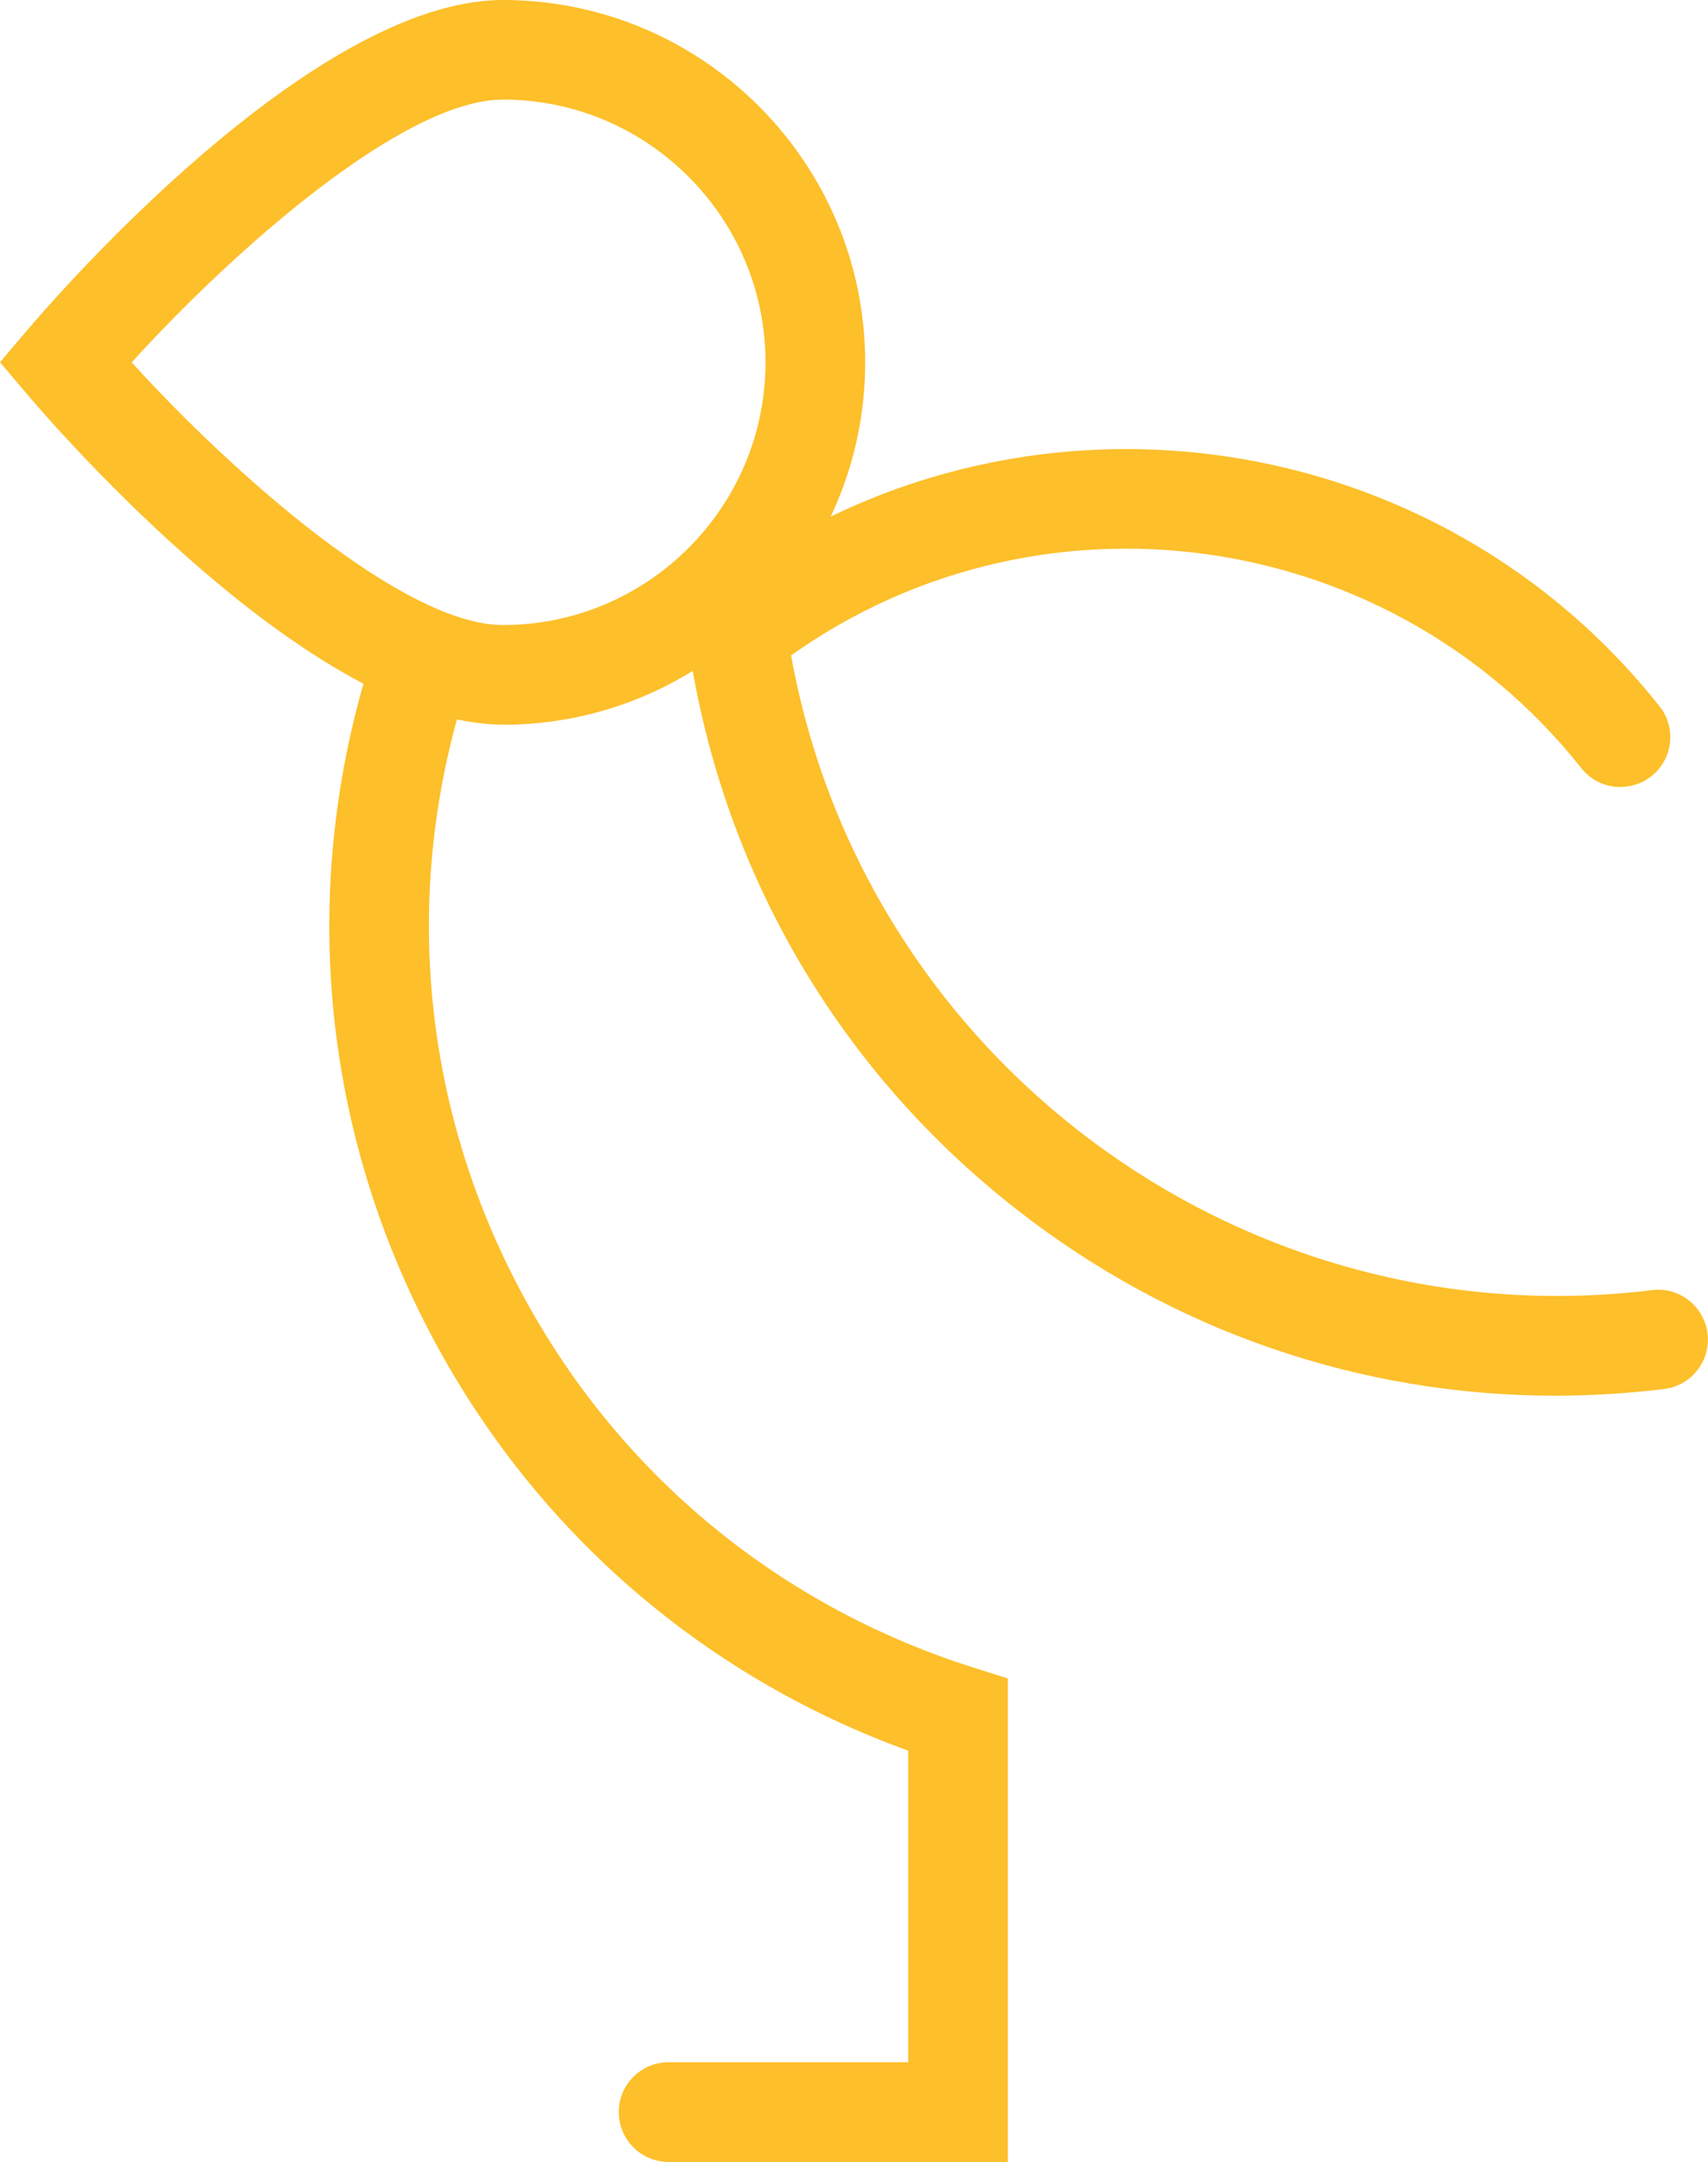
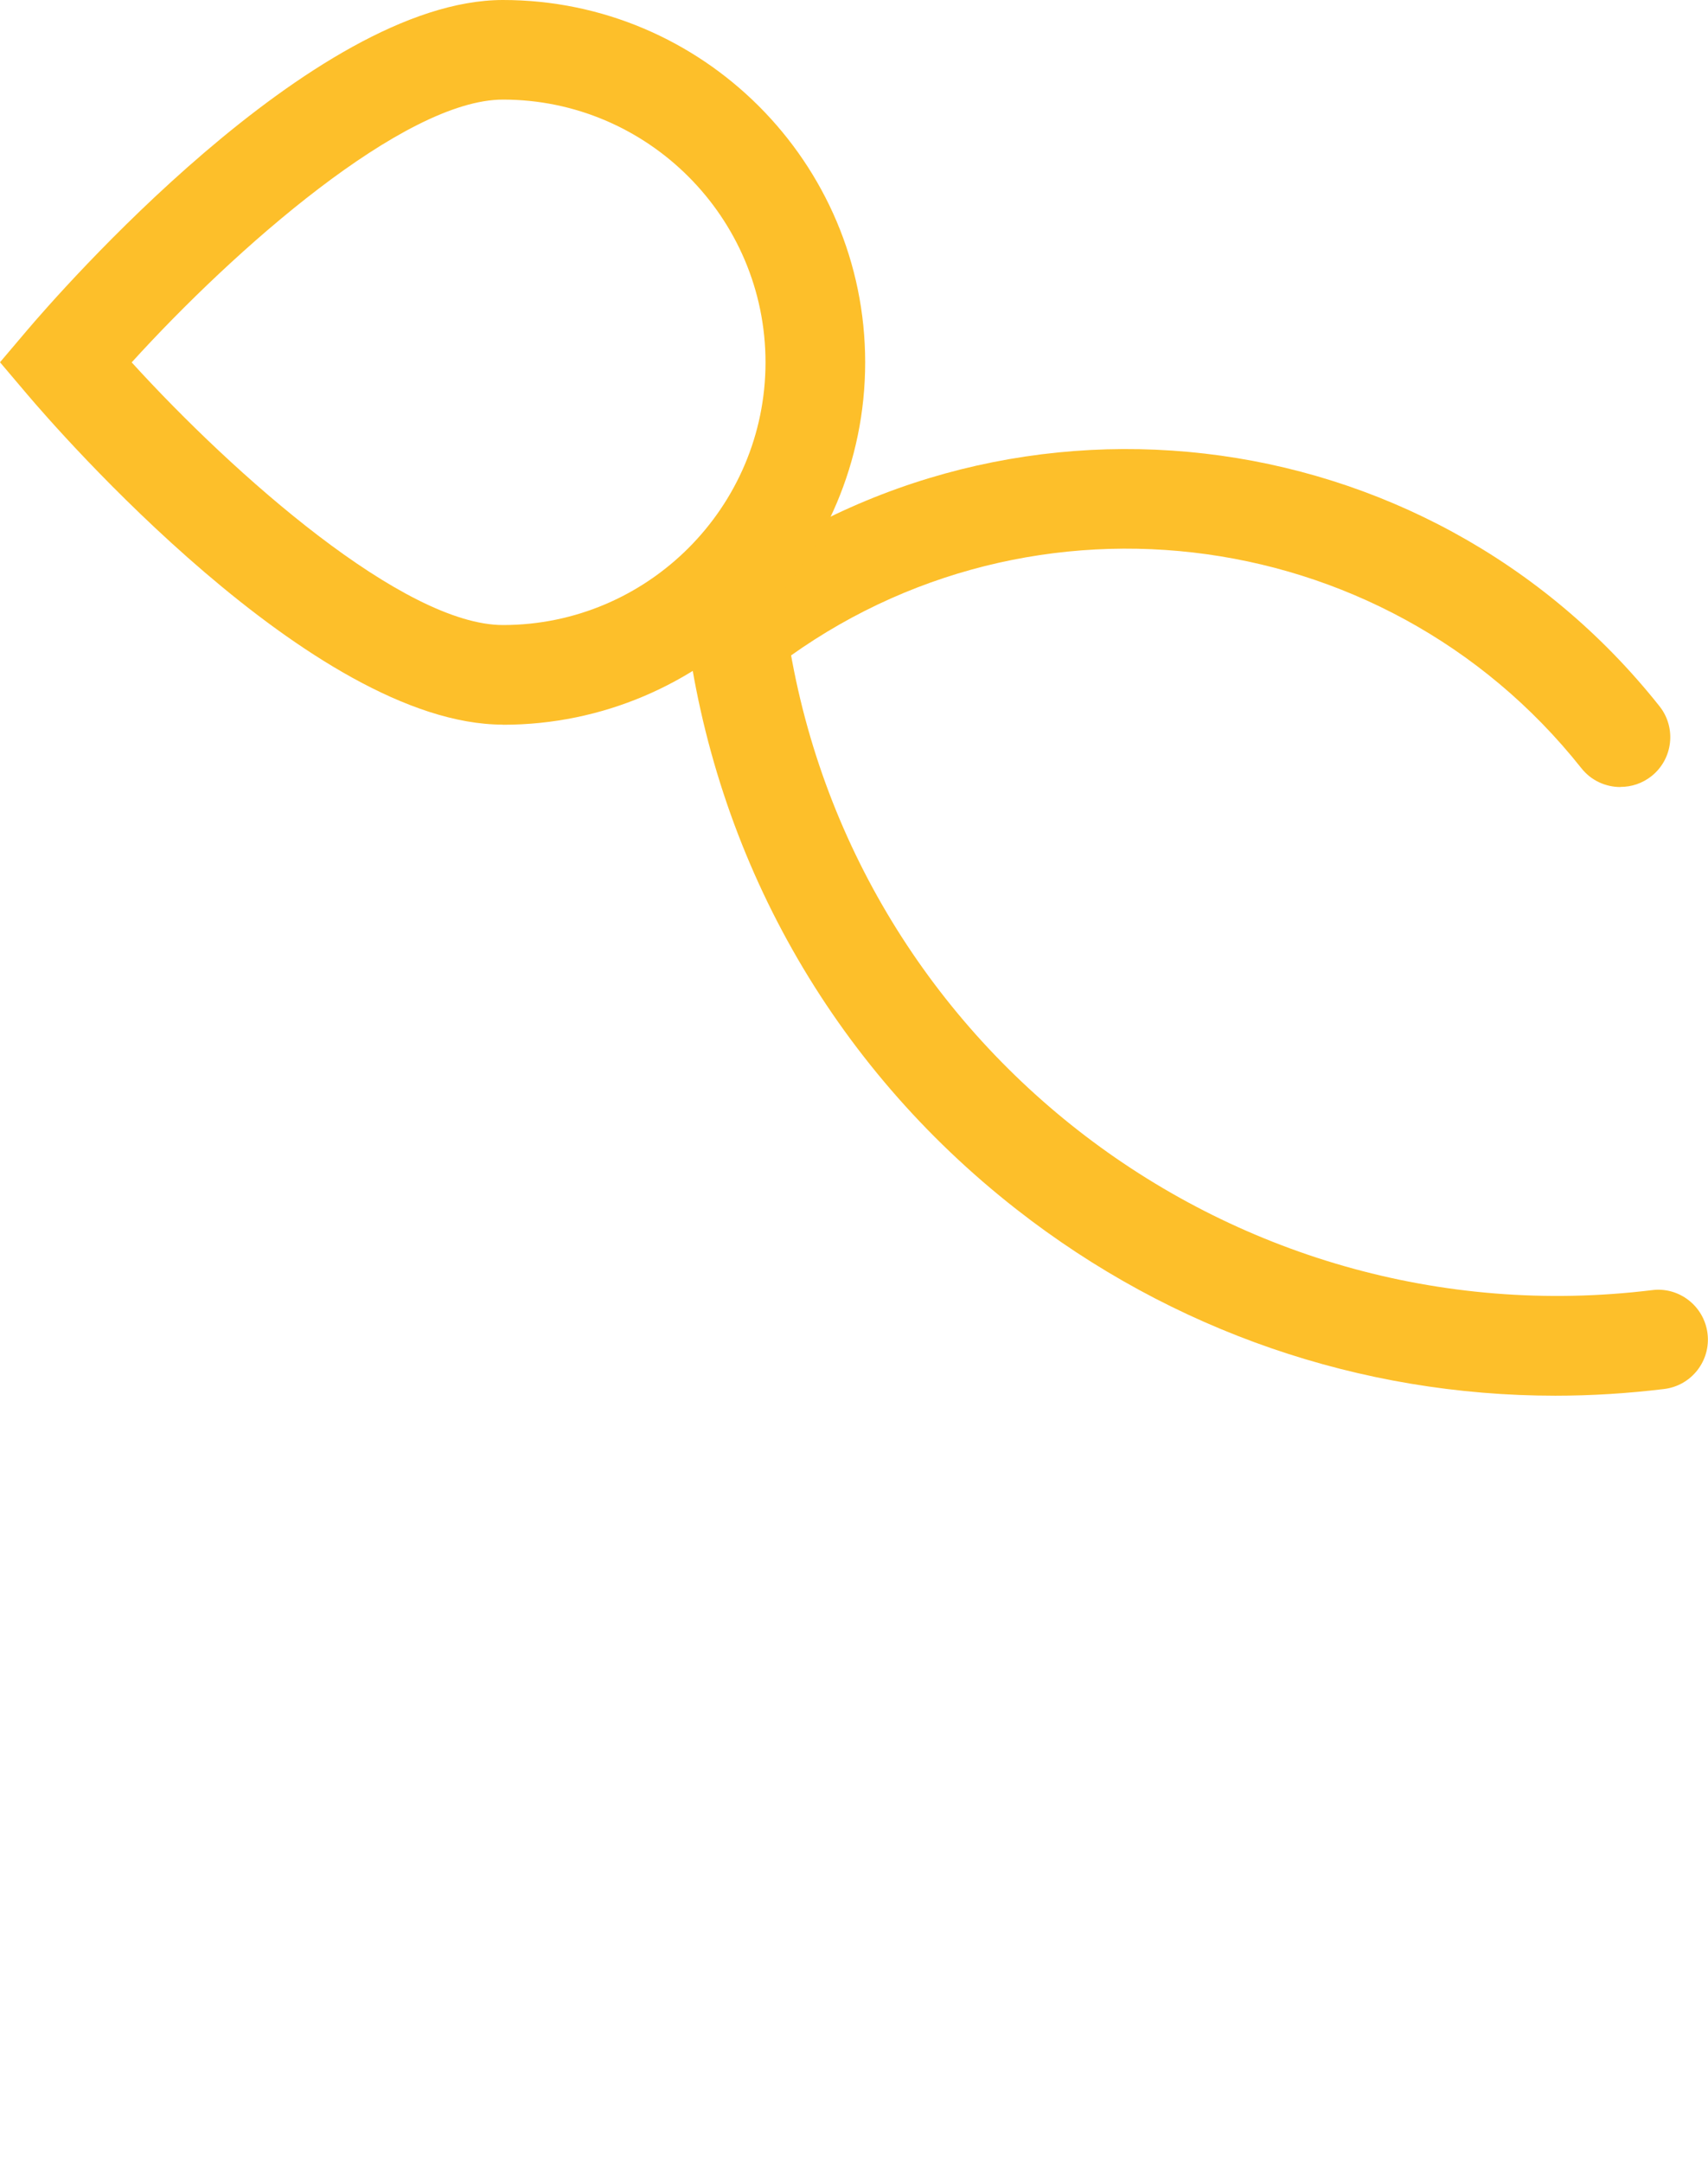
<svg xmlns="http://www.w3.org/2000/svg" viewBox="0 0 142.93 180.83">
  <defs>
    <style>.d{fill:#fdbf2a;}</style>
  </defs>
  <g id="a" />
  <g id="b">
    <g id="c">
      <g>
        <path class="d" d="M130.16,116.74c-16.31,0-32.06-5.39-45.1-15.59-15.46-12.08-25.28-29.47-27.68-48.97-.28-2.28,1.35-4.36,3.63-4.64,2.28-.3,4.36,1.34,4.64,3.63,4.37,35.66,36.95,61.1,72.6,56.74,2.27-.29,4.36,1.34,4.64,3.63,.28,2.28-1.34,4.36-3.63,4.64-3.05,.37-6.09,.56-9.11,.56" />
        <path class="d" d="M135.6,65.83c-1.23,0-2.45-.54-3.27-1.58-16.64-20.98-47.25-24.5-68.22-7.86-1.8,1.43-4.42,1.13-5.85-.68-1.43-1.8-1.13-4.42,.68-5.85,24.57-19.5,60.43-15.36,79.93,9.21,1.43,1.8,1.13,4.42-.67,5.85-.77,.61-1.68,.9-2.59,.9" />
-         <path class="d" d="M84.33,180.83h-28.38c-2.3,0-4.17-1.87-4.17-4.17s1.87-4.17,4.17-4.17h20.05v-26.06c-17.4-6.3-31.58-18.71-40.15-35.21-9.04-17.41-10.75-37.31-4.83-56.04,.7-2.19,3.04-3.41,5.23-2.72,2.19,.7,3.41,3.04,2.72,5.23-5.26,16.6-3.74,34.25,4.28,49.69,8.01,15.44,21.57,26.83,38.18,32.09l2.91,.92v40.43Z" />
        <path class="d" d="M42.09,60.61c-15.91,0-37.4-24.78-39.8-27.61l-2.29-2.7,2.29-2.7C4.69,24.78,26.18,0,42.09,0c16.71,0,30.31,13.6,30.31,30.31s-13.6,30.31-30.31,30.31M11.02,30.31c8.6,9.44,22.79,21.97,31.07,21.97,12.11,0,21.97-9.86,21.97-21.97s-9.86-21.98-21.97-21.98c-8.28,0-22.48,12.53-31.07,21.98" />
      </g>
    </g>
  </g>
</svg>